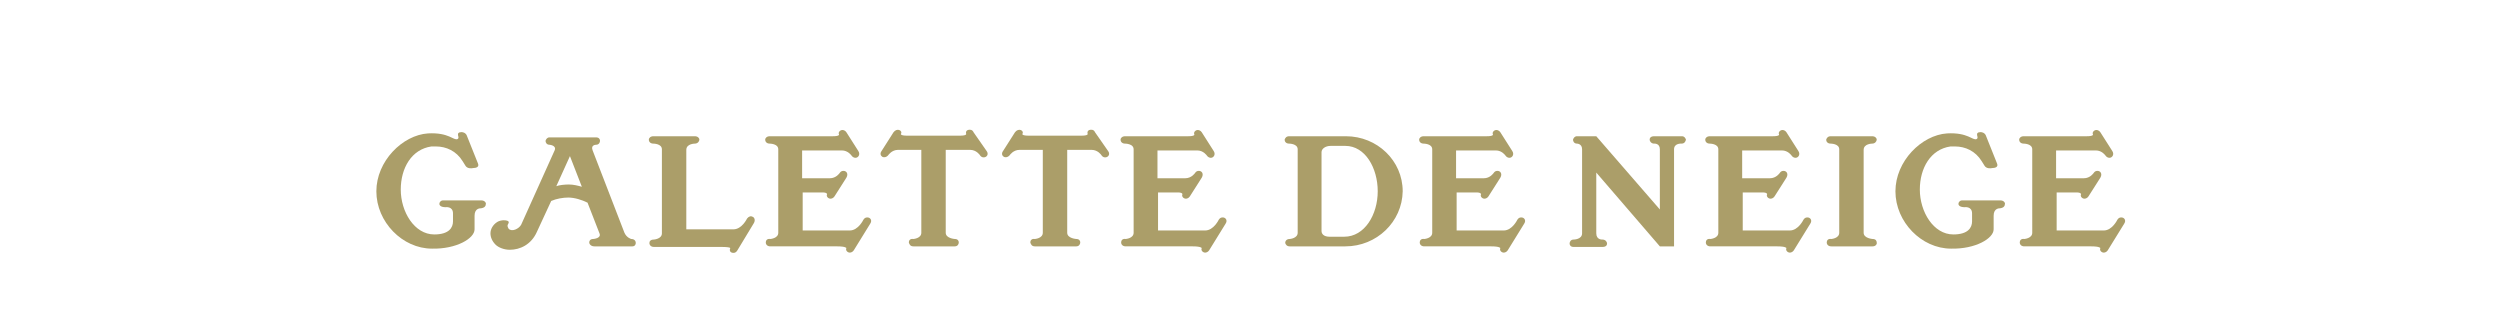
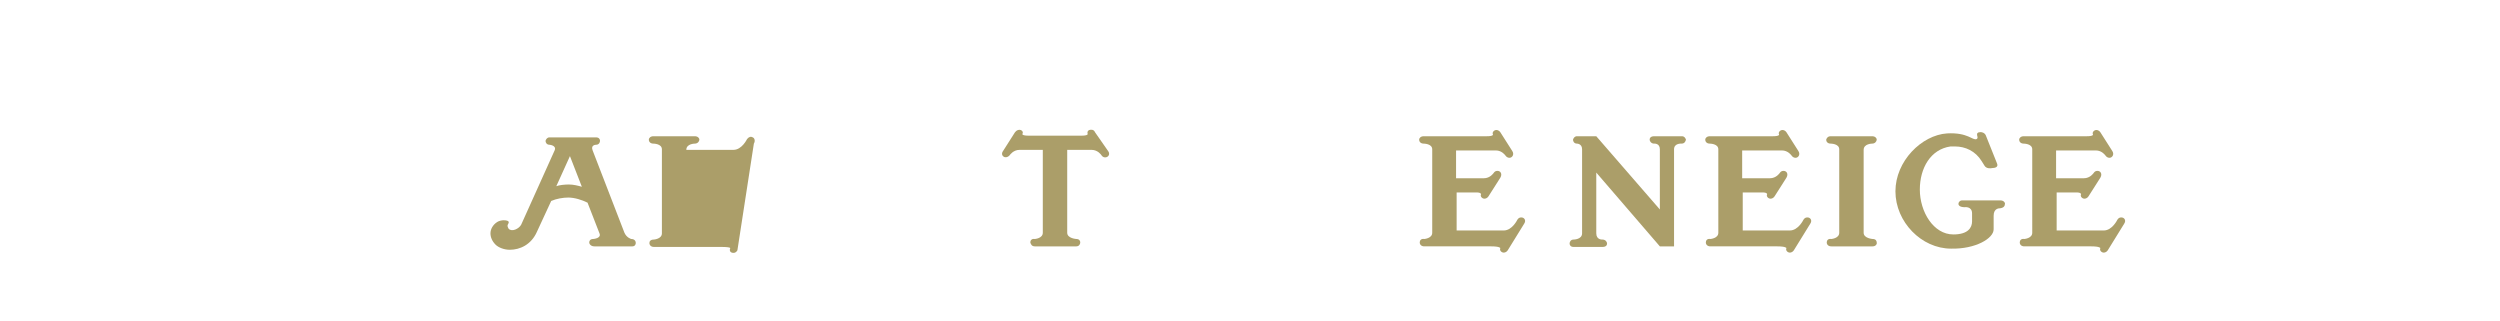
<svg xmlns="http://www.w3.org/2000/svg" version="1.1" id="レイヤー_1" x="0px" y="0px" viewBox="0 0 440.4 56.6" style="enable-background:new 0 0 440.4 56.6;" xml:space="preserve">
  <style type="text/css">
	.st0{fill:#AB9E69;}
</style>
  <g>
    <g>
-       <path class="st0" d="M84.7,36.7c0,0-1.1-0.1-1.1,1.3v2.4c0,1.6-3.2,3.5-7.5,3.4c-5.2,0-9.8-4.7-9.8-10.1c0-5.3,4.6-9.9,9.1-10.2    c3.7-0.2,4.5,1.3,5.2,1c0.2-0.1,0.2-0.3,0.1-0.6c-0.1-0.4,0.1-0.6,0.4-0.6c0.4-0.1,0.9,0.1,1.1,0.5l2,5c0.3,0.7-0.5,0.8-0.8,0.8    c-0.4,0.1-1.1,0.1-1.4-0.4l-0.5-0.8c-1.1-1.8-2.9-2.6-4.7-2.6c-0.3,0-0.5,0-0.8,0c-3.5,0.5-5.4,3.8-5.4,7.6c0,3.9,2.4,7.9,5.9,7.9    c2.6,0,3.3-1.2,3.3-2.3v-1.4c0-1.3-1.3-1.1-1.3-1.1c-0.8,0-1.1-0.3-1.1-0.6c0-0.3,0.3-0.6,0.6-0.6h6.8c0.4,0,0.7,0.2,0.8,0.5    C85.6,36.3,85.4,36.6,84.7,36.7z" />
      <path class="st0" d="M104.7,43.4c-0.6,0-0.9-0.4-0.9-0.7c0-0.3,0.2-0.6,0.7-0.6c0,0,1.5-0.1,1.1-1l-2.1-5.4    c-1-0.5-2.3-0.9-3.4-0.9c-0.9,0-2.1,0.2-3,0.6l-2.5,5.4c-1,2.3-3,3.2-4.8,3.2c-1,0-2-0.4-2.5-0.9c-0.6-0.6-0.9-1.3-0.9-2    c0-0.7,0.4-1.5,1.2-2c0.3-0.2,0.8-0.3,1.1-0.3c0.5,0,0.9,0.1,0.9,0.3c0.1,0.2-0.2,0.4-0.2,0.7c0,0.1,0.1,0.3,0.2,0.5    c0.6,0.6,1.8,0,2.2-0.7l5.9-13.1c0.4-0.9-0.9-1-0.9-1c-0.5,0-0.7-0.4-0.7-0.7c0.1-0.3,0.3-0.6,0.7-0.6h8.2c0.5,0,0.7,0.3,0.7,0.6    c0,0.3-0.2,0.7-0.7,0.7c0,0-1,0-0.6,1L110,41c0.4,0.9,1.2,1.1,1.2,1.1c0.6,0,0.8,0.4,0.8,0.7c0,0.3-0.2,0.6-0.6,0.6H104.7z     M100.4,27.5l-2.4,5.3c0.5-0.2,1.5-0.3,2.2-0.3c0.8,0,1.6,0.2,2.3,0.4L100.4,27.5z" />
-       <path class="st0" d="M129.9,44.1c-0.3,0.5-0.7,0.5-1,0.4c-0.3-0.1-0.4-0.4-0.3-0.7c0,0,0.5-0.3-1.6-0.3c0,0-2.8,0-11.8,0    c-0.5,0-0.8-0.3-0.8-0.7c0-0.3,0.2-0.6,0.8-0.6c0,0,1.4-0.1,1.4-1.1V26.3c0-1-1.5-1-1.5-1c-0.5,0-0.8-0.3-0.8-0.7    c0-0.3,0.3-0.6,0.8-0.6h7.3c0.5,0,0.8,0.3,0.8,0.6c0,0.3-0.3,0.7-0.8,0.7c0,0-1.5,0-1.5,1.1l0,14h8.3c1.5,0,2.4-1.9,2.4-1.9    c0.3-0.4,0.7-0.5,1-0.3c0.3,0.1,0.5,0.6,0.2,1.1L129.9,44.1z" />
-       <path class="st0" d="M150.4,44.1c-0.2,0.3-0.5,0.4-0.7,0.4c-0.4,0-0.8-0.4-0.6-0.8c0,0-0.1-0.3-1.6-0.3h-11.8    c-0.5,0-0.8-0.3-0.8-0.7c0-0.3,0.2-0.7,0.8-0.6c0,0,1.4-0.1,1.4-1.1V26.3c0-1-1.5-1-1.5-1c-0.5,0-0.8-0.3-0.8-0.7    c0-0.3,0.3-0.6,0.8-0.6h11.1c1.2,0,1.1-0.3,1.1-0.3c-0.2-0.4,0.2-0.8,0.6-0.8c0.2,0,0.5,0.1,0.7,0.4l2.1,3.3    c0.4,0.6,0,1.2-0.5,1.2c-0.2,0-0.5-0.1-0.7-0.4c0,0-0.6-0.9-1.7-0.9h-7v4.9h4.9c1.1,0,1.7-0.9,1.7-0.9c0.2-0.3,0.4-0.4,0.7-0.4    c0.5,0,0.9,0.5,0.5,1.2l-2.1,3.3c-0.2,0.3-0.5,0.4-0.7,0.4c-0.4,0-0.8-0.4-0.6-0.8c0,0,0-0.3-0.8-0.3h-3.5v6.7h8.3    c1.5,0,2.4-1.9,2.4-1.9c0.2-0.3,0.4-0.4,0.7-0.4c0.5,0,0.9,0.5,0.5,1.1L150.4,44.1z" />
-       <path class="st0" d="M173.8,26.6c0.3,0.4,0.2,0.8-0.1,1c-0.3,0.2-0.8,0.2-1.1-0.3c0,0-0.6-0.9-1.7-0.9l-4.3,0V41    c0,1,1.6,1.1,1.6,1.1c0.5,0,0.7,0.3,0.7,0.6c0,0.3-0.2,0.7-0.7,0.7h-7.3c-0.5,0-0.7-0.3-0.8-0.7c0-0.3,0.2-0.7,0.8-0.6    c0,0,1.4-0.1,1.4-1.1V26.4h-4.1c-1.1,0-1.7,0.9-1.7,0.9c-0.3,0.4-0.8,0.5-1.1,0.3c-0.3-0.2-0.4-0.6-0.1-1l2.1-3.3    c0.3-0.4,0.7-0.5,1-0.4c0.3,0.1,0.5,0.4,0.3,0.7c0,0-0.1,0.3,1.1,0.3c3.1,0,6.2,0,9.3,0c1.2,0,1.1-0.3,1.1-0.3    c-0.1-0.3,0-0.6,0.3-0.7c0.3-0.1,0.8-0.1,1,0.4L173.8,26.6z" />
+       <path class="st0" d="M129.9,44.1c-0.3,0.5-0.7,0.5-1,0.4c-0.3-0.1-0.4-0.4-0.3-0.7c0,0,0.5-0.3-1.6-0.3c0,0-2.8,0-11.8,0    c-0.5,0-0.8-0.3-0.8-0.7c0-0.3,0.2-0.6,0.8-0.6c0,0,1.4-0.1,1.4-1.1V26.3c0-1-1.5-1-1.5-1c-0.5,0-0.8-0.3-0.8-0.7    c0-0.3,0.3-0.6,0.8-0.6h7.3c0.5,0,0.8,0.3,0.8,0.6c0,0.3-0.3,0.7-0.8,0.7c0,0-1.5,0-1.5,1.1h8.3c1.5,0,2.4-1.9,2.4-1.9    c0.3-0.4,0.7-0.5,1-0.3c0.3,0.1,0.5,0.6,0.2,1.1L129.9,44.1z" />
      <path class="st0" d="M195.2,26.6c0.3,0.4,0.2,0.8-0.1,1c-0.3,0.2-0.8,0.2-1.1-0.3c0,0-0.6-0.9-1.7-0.9l-4.3,0V41    c0,1,1.6,1.1,1.6,1.1c0.5,0,0.7,0.3,0.7,0.6c0,0.3-0.2,0.7-0.7,0.7h-7.3c-0.5,0-0.7-0.3-0.8-0.7c0-0.3,0.2-0.7,0.8-0.6    c0,0,1.4-0.1,1.4-1.1V26.4h-4.1c-1.1,0-1.7,0.9-1.7,0.9c-0.3,0.4-0.8,0.5-1.1,0.3c-0.3-0.2-0.4-0.6-0.1-1l2.1-3.3    c0.3-0.4,0.7-0.5,1-0.4c0.3,0.1,0.5,0.4,0.3,0.7c0,0-0.1,0.3,1.1,0.3c3.1,0,6.2,0,9.3,0c1.2,0,1.1-0.3,1.1-0.3    c-0.1-0.3,0-0.6,0.3-0.7c0.3-0.1,0.8-0.1,1,0.4L195.2,26.6z" />
-       <path class="st0" d="M213,44.1c-0.2,0.3-0.5,0.4-0.7,0.4c-0.4,0-0.8-0.4-0.6-0.8c0,0-0.1-0.3-1.6-0.3h-11.8    c-0.5,0-0.8-0.3-0.8-0.7c0-0.3,0.2-0.7,0.8-0.6c0,0,1.4-0.1,1.4-1.1V26.3c0-1-1.5-1-1.5-1c-0.5,0-0.8-0.3-0.8-0.7    c0-0.3,0.3-0.6,0.8-0.6h11.1c1.2,0,1.1-0.3,1.1-0.3c-0.2-0.4,0.2-0.8,0.6-0.8c0.2,0,0.5,0.1,0.7,0.4l2.1,3.3    c0.4,0.6,0,1.2-0.5,1.2c-0.2,0-0.5-0.1-0.7-0.4c0,0-0.6-0.9-1.7-0.9h-7v4.9h4.9c1.1,0,1.7-0.9,1.7-0.9c0.2-0.3,0.4-0.4,0.7-0.4    c0.5,0,0.9,0.5,0.5,1.2l-2.1,3.3c-0.2,0.3-0.5,0.4-0.7,0.4c-0.4,0-0.8-0.4-0.6-0.8c0,0,0-0.3-0.8-0.3h-3.5v6.7h8.3    c1.5,0,2.4-1.9,2.4-1.9c0.2-0.3,0.4-0.4,0.7-0.4c0.5,0,0.9,0.5,0.5,1.1L213,44.1z" />
-       <path class="st0" d="M237,43.4h-9.8c-0.5,0-0.7-0.3-0.8-0.6c0-0.3,0.2-0.7,0.8-0.7c0,0,1.4-0.1,1.4-1.1V26.3c0-1-1.5-1-1.5-1    c-0.6,0-0.8-0.4-0.8-0.7c0.1-0.3,0.3-0.6,0.8-0.6h10c5.5,0,10,4.3,10,9.7C247,39.1,242.5,43.4,237,43.4z M237,25.7l-2.6,0    c-0.9,0-1.6,0.5-1.6,1.1v13.9c0,0.5,0.4,1,1.4,1h2.6c3.6,0,5.9-3.9,5.9-8S240.5,25.7,237,25.7z" />
      <path class="st0" d="M265.6,44.1c-0.2,0.3-0.5,0.4-0.7,0.4c-0.4,0-0.8-0.4-0.6-0.8c0,0-0.1-0.3-1.6-0.3h-11.8    c-0.5,0-0.8-0.3-0.8-0.7c0-0.3,0.2-0.7,0.8-0.6c0,0,1.4-0.1,1.4-1.1V26.3c0-1-1.5-1-1.5-1c-0.5,0-0.8-0.3-0.8-0.7    c0-0.3,0.3-0.6,0.8-0.6h11.1c1.2,0,1.1-0.3,1.1-0.3c-0.2-0.4,0.2-0.8,0.6-0.8c0.2,0,0.5,0.1,0.7,0.4l2.1,3.3    c0.4,0.6,0,1.2-0.5,1.2c-0.2,0-0.5-0.1-0.7-0.4c0,0-0.6-0.9-1.7-0.9h-7v4.9h4.9c1.1,0,1.7-0.9,1.7-0.9c0.2-0.3,0.4-0.4,0.7-0.4    c0.5,0,0.9,0.5,0.5,1.2l-2.1,3.3c-0.2,0.3-0.5,0.4-0.7,0.4c-0.4,0-0.8-0.4-0.6-0.8c0,0,0-0.3-0.8-0.3h-3.5v6.7h8.3    c1.5,0,2.4-1.9,2.4-1.9c0.2-0.3,0.4-0.4,0.7-0.4c0.5,0,0.9,0.5,0.5,1.1L265.6,44.1z" />
      <path class="st0" d="M296.2,25.3c0,0-1.3-0.1-1.3,1c0,0,0,6.3,0,11.4c0,2.5,0,4.7,0,5.7h-2.5l-11.2-13c0,4.9,0,10.7,0,10.7    c0,1.2,1.1,1.1,1.1,1.1c0.5,0,0.8,0.4,0.8,0.7c0,0.3-0.2,0.6-0.8,0.6h-5.1c-0.5,0-0.7-0.3-0.7-0.6c0-0.3,0.2-0.7,0.7-0.7    c0,0,1.5,0,1.5-1.1V26.3c0-1-0.9-1-0.9-1c-0.5,0-0.7-0.4-0.7-0.7c0.1-0.3,0.3-0.6,0.7-0.6h3.4c0,0,0,0,11.2,12.9    c0-4.9,0-10.6,0-10.6c0-1.1-1-1-1-1c-0.5,0-0.8-0.4-0.8-0.7c0-0.3,0.2-0.6,0.8-0.6h4.9c0.4,0,0.6,0.3,0.7,0.6    C296.9,25,296.7,25.3,296.2,25.3z" />
      <path class="st0" d="M316,44.1c-0.2,0.3-0.5,0.4-0.7,0.4c-0.4,0-0.8-0.4-0.6-0.8c0,0-0.1-0.3-1.6-0.3h-11.8    c-0.5,0-0.8-0.3-0.8-0.7c0-0.3,0.2-0.7,0.8-0.6c0,0,1.4-0.1,1.4-1.1V26.3c0-1-1.5-1-1.5-1c-0.5,0-0.8-0.3-0.8-0.7    c0-0.3,0.3-0.6,0.8-0.6h11.1c1.2,0,1.1-0.3,1.1-0.3c-0.2-0.4,0.2-0.8,0.6-0.8c0.2,0,0.5,0.1,0.7,0.4l2.1,3.3    c0.4,0.6,0,1.2-0.5,1.2c-0.2,0-0.5-0.1-0.7-0.4c0,0-0.6-0.9-1.7-0.9h-7v4.9h4.9c1.1,0,1.7-0.9,1.7-0.9c0.2-0.3,0.4-0.4,0.7-0.4    c0.5,0,0.9,0.5,0.5,1.2l-2.1,3.3c-0.2,0.3-0.5,0.4-0.7,0.4c-0.4,0-0.8-0.4-0.6-0.8c0,0,0-0.3-0.8-0.3h-3.5v6.7h8.3    c1.5,0,2.4-1.9,2.4-1.9c0.2-0.3,0.4-0.4,0.7-0.4c0.5,0,0.9,0.5,0.5,1.1L316,44.1z" />
      <path class="st0" d="M329.9,43.4h-7.3c-0.5,0-0.8-0.3-0.8-0.7c0-0.3,0.2-0.7,0.8-0.6c0,0,1.4-0.1,1.4-1.1V26.3c0-1-1.5-1-1.5-1    c-0.6,0-0.8-0.4-0.8-0.7c0.1-0.3,0.3-0.6,0.8-0.6h7.3c0.5,0,0.8,0.3,0.8,0.6c0,0.3-0.3,0.7-0.8,0.7c0,0-1.5,0-1.5,1.1l0,14.6    c0,1,1.6,1.1,1.6,1.1c0.5,0,0.7,0.3,0.7,0.6C330.7,43,330.4,43.4,329.9,43.4z" />
      <path class="st0" d="M352.3,36.7c0,0-1.1-0.1-1.1,1.3v2.4c0,1.6-3.2,3.5-7.5,3.4c-5.2,0-9.8-4.7-9.8-10.1c0-5.3,4.6-9.9,9.1-10.2    c3.7-0.2,4.5,1.3,5.2,1c0.2-0.1,0.2-0.3,0.1-0.6c-0.1-0.4,0.1-0.6,0.4-0.6c0.4-0.1,0.9,0.1,1.1,0.5l2,5c0.3,0.7-0.5,0.8-0.8,0.8    c-0.4,0.1-1.1,0.1-1.4-0.4l-0.5-0.8c-1.1-1.8-2.9-2.6-4.7-2.6c-0.3,0-0.5,0-0.8,0c-3.5,0.5-5.4,3.8-5.4,7.6c0,3.9,2.4,7.9,5.9,7.9    c2.6,0,3.3-1.2,3.3-2.3v-1.4c0-1.3-1.3-1.1-1.3-1.1c-0.8,0-1.1-0.3-1.1-0.6c0-0.3,0.3-0.6,0.6-0.6h6.8c0.4,0,0.7,0.2,0.8,0.5    C353.2,36.3,353,36.6,352.3,36.7z" />
      <path class="st0" d="M371.3,44.1c-0.2,0.3-0.5,0.4-0.7,0.4c-0.4,0-0.8-0.4-0.6-0.8c0,0-0.1-0.3-1.6-0.3h-11.8    c-0.5,0-0.8-0.3-0.8-0.7c0-0.3,0.2-0.7,0.8-0.6c0,0,1.4-0.1,1.4-1.1V26.3c0-1-1.5-1-1.5-1c-0.5,0-0.8-0.3-0.8-0.7    c0-0.3,0.3-0.6,0.8-0.6h11.1c1.2,0,1.1-0.3,1.1-0.3c-0.2-0.4,0.2-0.8,0.6-0.8c0.2,0,0.5,0.1,0.7,0.4l2.1,3.3    c0.4,0.6,0,1.2-0.5,1.2c-0.2,0-0.5-0.1-0.7-0.4c0,0-0.6-0.9-1.7-0.9h-7v4.9h4.9c1.1,0,1.7-0.9,1.7-0.9c0.2-0.3,0.4-0.4,0.7-0.4    c0.5,0,0.9,0.5,0.5,1.2l-2.1,3.3c-0.2,0.3-0.5,0.4-0.7,0.4c-0.4,0-0.8-0.4-0.6-0.8c0,0,0-0.3-0.8-0.3h-3.5v6.7h8.3    c1.5,0,2.4-1.9,2.4-1.9c0.2-0.3,0.4-0.4,0.7-0.4c0.5,0,0.9,0.5,0.5,1.1L371.3,44.1z" />
    </g>
  </g>
</svg>